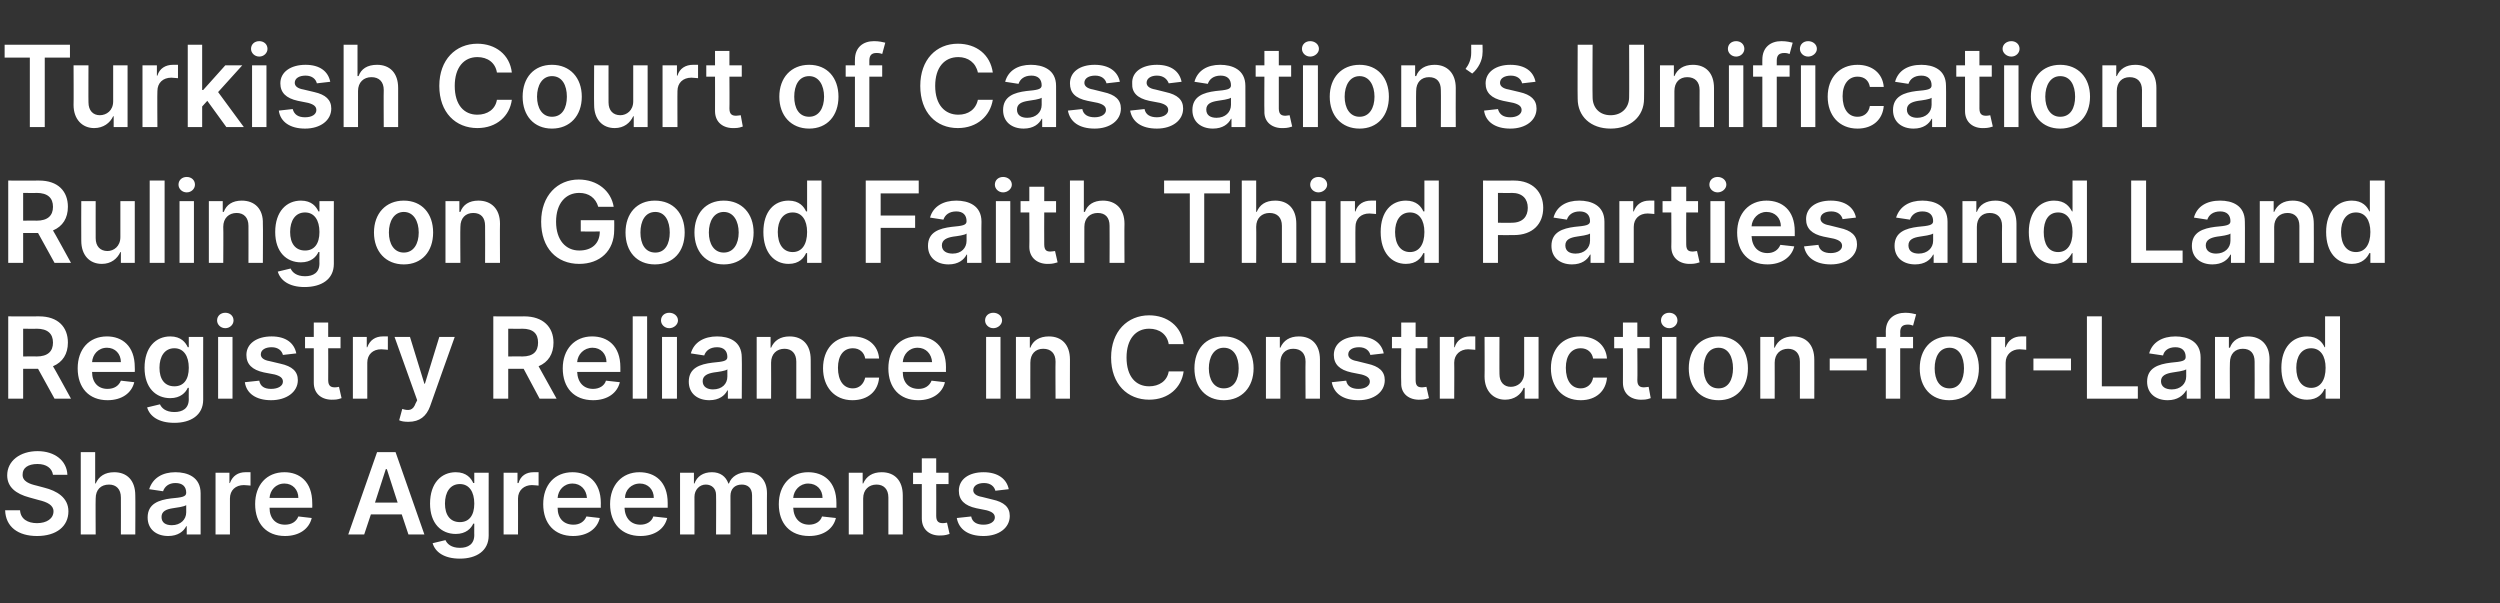
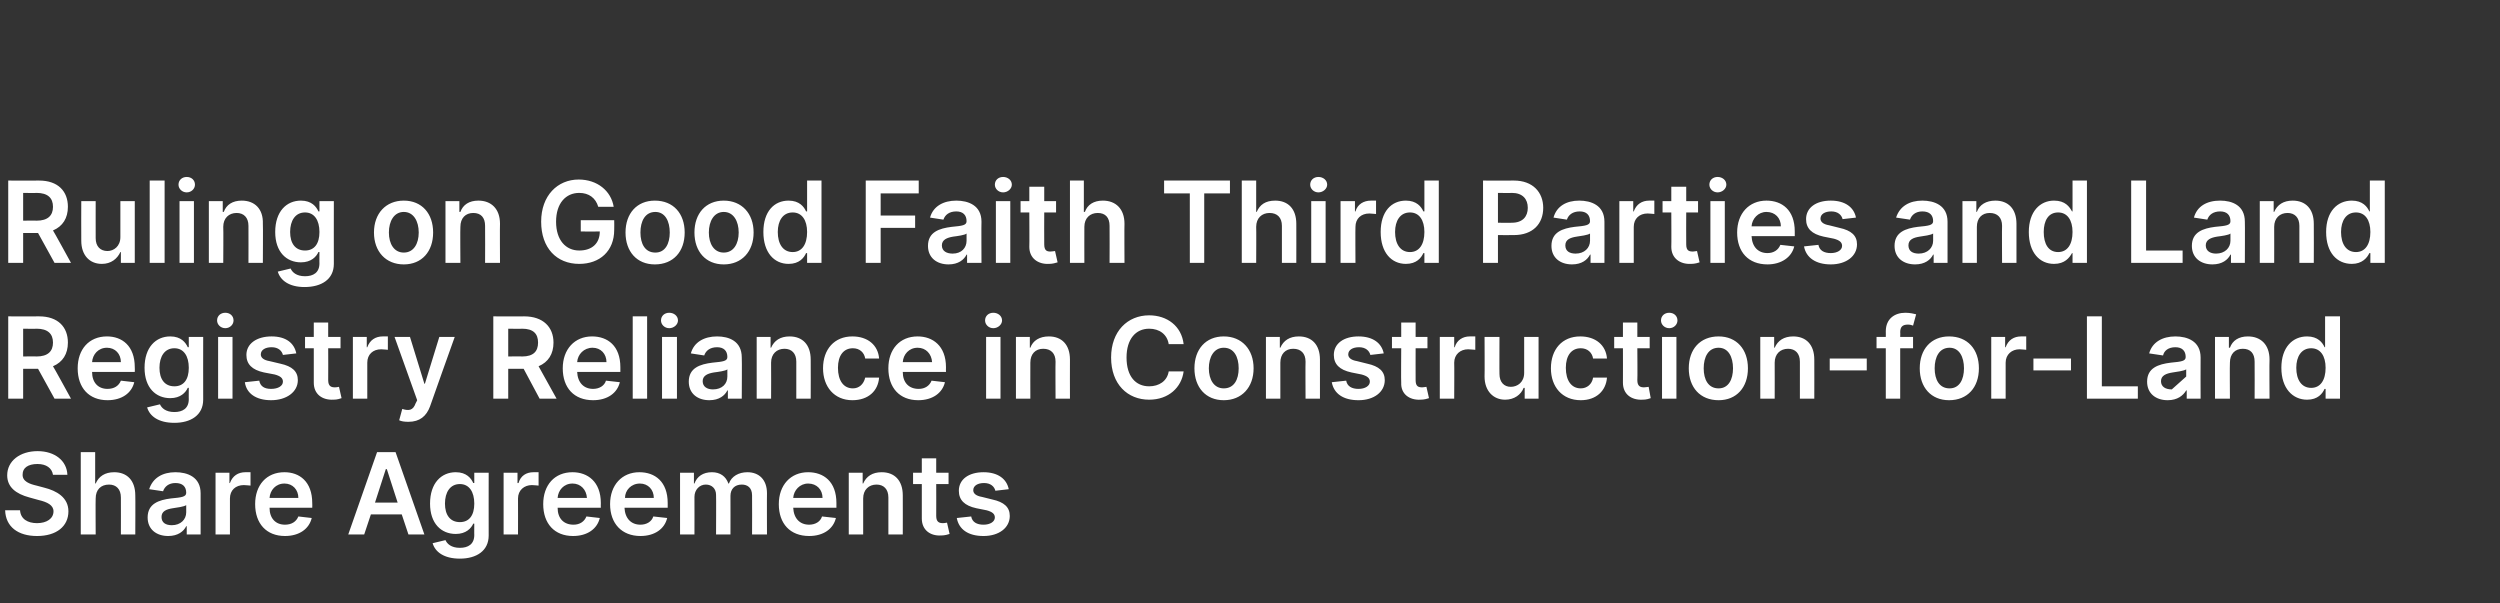
<svg xmlns="http://www.w3.org/2000/svg" version="1.1" width="486px" height="117.3px" viewBox="0 -5 486 117.3" style="top:-5px">
  <rect x="0" y="-5" width="486" height="117.3" fill="#333333" stroke="none" />
  <desc>Turkish Court of Cassation’s Unification Ruling on Good Faith Third Parties and Land Registry Reliance in Constructio...</desc>
  <defs />
  <g id="Polygon165882">
    <path d="m7.3 85.2c-1.9 0-2.9.8-2.9 2c-.1 1.4 1.4 1.9 2.7 2.2l1.5.4c2.4.6 4.7 1.9 4.7 4.6c0 2.9-2.3 4.8-6.1 4.8c-3.7 0-6.1-1.8-6.2-5h2.9c.1 1.7 1.5 2.5 3.3 2.5c1.9 0 3.2-.9 3.2-2.3c0-1.2-1.2-1.8-2.9-2.2l-1.8-.5c-2.6-.7-4.3-2-4.3-4.3c0-2.8 2.5-4.7 5.9-4.7c3.4 0 5.7 1.9 5.8 4.6h-2.8c-.2-1.3-1.3-2.1-3-2.1zm11.3 13.7h-2.9v-16h2.8v6.1s.14-.04.1 0c.6-1.4 1.8-2.2 3.6-2.2c2.5 0 4.1 1.6 4.1 4.5c.04-.02 0 7.6 0 7.6h-2.8s.02-7.18 0-7.2c0-1.6-.9-2.5-2.3-2.5c-1.6 0-2.6 1-2.6 2.7c-.04-.01 0 7 0 7zm10.1-3.3c0-2.7 2.2-3.4 4.5-3.7c2.1-.2 3-.3 3-1.1c0-1.2-.7-1.9-2.1-1.9c-1.3 0-2.1.7-2.4 1.6l-2.7-.4c.7-2.2 2.6-3.3 5.1-3.3c2.3 0 4.9.9 4.9 4.1v8h-2.7v-1.6s-.1-.02-.1 0c-.5 1-1.6 1.9-3.5 1.9c-2.3 0-4-1.3-4-3.6zm7.5-1v-1.4c-.4.3-1.9.5-2.6.6c-1.3.2-2.2.6-2.2 1.7c0 1.1.8 1.6 2 1.6c1.7 0 2.8-1.1 2.8-2.5zm5.7-7.7h2.7v2s.13.03.1 0c.5-1.4 1.6-2.1 3-2.1h1v2.6c-.2 0-.8-.1-1.3-.1c-1.6 0-2.7 1-2.7 2.6v7h-2.8v-12zm7.7 6.1c0-3.7 2.2-6.2 5.7-6.2c2.9 0 5.4 1.8 5.4 6c.03.03 0 .9 0 .9h-8.3c0 2.1 1.2 3.3 3 3.3c1.3 0 2.2-.6 2.6-1.6l2.6.3c-.5 2.1-2.4 3.5-5.2 3.5c-3.6 0-5.8-2.4-5.8-6.2zm8.4-1.2c0-1.6-1.1-2.8-2.7-2.8c-1.7 0-2.8 1.3-2.9 2.8h5.6zm9.7 7.1l5.6-16h3.6l5.6 16h-3.1L78.1 95h-6l-1.3 3.9h-3.1zm9.6-6.2l-2.1-6.5h-.2l-2.1 6.5h4.4zm6.8 7.9l2.5-.6c.3.7 1.1 1.5 2.8 1.5c1.6 0 2.8-.7 2.8-2.5c-.02.04 0-2.2 0-2.2c0 0-.16-.03-.2 0c-.4.9-1.4 2-3.4 2c-2.8 0-5-2-5-5.9c0-4 2.2-6.1 5-6.1c2.1 0 3 1.2 3.4 2.1h.2v-2h2.8s-.02 12.22 0 12.2c0 3-2.4 4.5-5.6 4.5c-3.1 0-4.8-1.3-5.3-3zm8.1-7.7c0-2.3-1-3.8-2.8-3.8c-1.9 0-2.9 1.6-2.9 3.8c0 2.2 1 3.6 2.9 3.6c1.8 0 2.8-1.3 2.8-3.6zm5.7-6h2.7v2s.16.03.2 0c.4-1.4 1.5-2.1 2.9-2.1h1v2.6c-.2 0-.8-.1-1.3-.1c-1.5 0-2.7 1-2.7 2.6c.02-.03 0 7 0 7h-2.8v-12zm7.7 6.1c0-3.7 2.2-6.2 5.7-6.2c2.9 0 5.5 1.8 5.5 6c-.03.03 0 .9 0 .9h-8.4c0 2.1 1.2 3.3 3.1 3.3c1.2 0 2.1-.6 2.5-1.6l2.6.3c-.5 2.1-2.4 3.5-5.2 3.5c-3.6 0-5.8-2.4-5.8-6.2zm8.5-1.2c-.1-1.6-1.2-2.8-2.8-2.8c-1.7 0-2.8 1.3-2.9 2.8h5.7zm4.5 1.2c0-3.7 2.3-6.2 5.7-6.2c3 0 5.5 1.8 5.5 6v.9h-8.4c.1 2.1 1.3 3.3 3.1 3.3c1.2 0 2.2-.6 2.5-1.6l2.7.3c-.5 2.1-2.4 3.5-5.2 3.5c-3.6 0-5.9-2.4-5.9-6.2zm8.5-1.2c0-1.6-1.1-2.8-2.7-2.8c-1.7 0-2.9 1.3-2.9 2.8h5.6zm5.1-4.9h2.7v2.1s.14-.04.1 0c.5-1.4 1.7-2.2 3.4-2.2c1.6 0 2.7.8 3.2 2.2h.1c.5-1.4 1.9-2.2 3.6-2.2c2.2 0 3.8 1.4 3.8 4.1c-.03-.03 0 8 0 8h-2.9s.03-7.59 0-7.6c0-1.5-.9-2.1-2-2.1c-1.4 0-2.2.9-2.2 2.2c.02.04 0 7.5 0 7.5h-2.8s.04-7.71 0-7.7c0-1.2-.8-2-2-2c-1.2 0-2.2 1-2.2 2.4c.02.03 0 7.3 0 7.3h-2.8v-12zm19.2 6.1c0-3.7 2.3-6.2 5.7-6.2c3 0 5.5 1.8 5.5 6c-.01.03 0 .9 0 .9h-8.4c.1 2.1 1.3 3.3 3.1 3.3c1.2 0 2.2-.6 2.5-1.6l2.7.3c-.5 2.1-2.4 3.5-5.2 3.5c-3.7 0-5.9-2.4-5.9-6.2zm8.5-1.2c0-1.6-1.1-2.8-2.8-2.8c-1.6 0-2.8 1.3-2.9 2.8h5.7zm7.9 7.1H165v-12h2.7v2.1s.13-.04.1 0c.6-1.4 1.8-2.2 3.6-2.2c2.5 0 4.1 1.6 4.1 4.5c.02-.02 0 7.6 0 7.6h-2.8s-.01-7.18 0-7.2c0-1.6-.9-2.5-2.3-2.5c-1.5 0-2.6 1-2.6 2.7v7zm16.6-9.8H182s.02 6.22 0 6.2c0 1.2.6 1.4 1.3 1.4c.4 0 .7-.1.8-.1l.5 2.2c-.3.1-.9.3-1.7.3c-2.1.1-3.7-1.1-3.7-3.3c-.01-.02 0-6.7 0-6.7h-1.7v-2.2h1.7v-2.8h2.8v2.8h2.4v2.2zm9.1 1.3c-.2-.8-.9-1.5-2.2-1.5c-1.2 0-2.1.5-2.1 1.4c0 .6.5 1.1 1.7 1.3l2 .5c2.3.5 3.4 1.5 3.4 3.2c0 2.3-2.1 3.9-5.1 3.9c-3 0-4.8-1.3-5.2-3.5l2.8-.3c.2 1.1 1.1 1.6 2.4 1.6c1.3 0 2.2-.6 2.2-1.4c0-.7-.5-1.1-1.6-1.4l-2-.4c-2.3-.5-3.4-1.6-3.4-3.4c0-2.2 1.9-3.6 4.8-3.6c2.8 0 4.5 1.3 4.9 3.3l-2.6.3z" stroke="none" fill="#fff" />
  </g>
  <g id="Polygon165881">
-     <path d="m1.6 56.5s5.98.03 6 0c3.7 0 5.6 2.1 5.6 5.1c0 2.2-1 3.8-2.9 4.6c.04-.02 3.5 6.3 3.5 6.3h-3.2l-3.2-5.8H4.5v5.8H1.6v-16zm5.5 7.8c2.2 0 3.2-1 3.2-2.7c0-1.7-1-2.7-3.2-2.7c.03.05-2.6 0-2.6 0v5.4s2.65-.04 2.6 0zm8 2.3c0-3.7 2.2-6.2 5.7-6.2c2.9 0 5.4 1.8 5.4 6c.04.03 0 .9 0 .9h-8.3c0 2.1 1.2 3.3 3 3.3c1.3 0 2.2-.6 2.6-1.6l2.6.3c-.5 2.1-2.4 3.5-5.2 3.5c-3.6 0-5.8-2.4-5.8-6.2zm8.4-1.2c0-1.6-1.1-2.8-2.7-2.8c-1.7 0-2.8 1.3-2.9 2.8h5.6zm5.1 8.8l2.5-.6c.3.7 1.1 1.5 2.8 1.5c1.6 0 2.8-.7 2.8-2.5c-.02.04 0-2.2 0-2.2c0 0-.16-.03-.2 0c-.4.9-1.4 2-3.4 2c-2.8 0-5-2-5-5.9c0-4 2.2-6.1 5-6.1c2.1 0 3 1.2 3.4 2.1h.2v-2h2.8s-.02 12.22 0 12.2c0 3-2.4 4.5-5.6 4.5c-3.1 0-4.8-1.3-5.3-3zm8.1-7.7c0-2.3-1-3.8-2.8-3.8c-1.9 0-2.9 1.6-2.9 3.8c0 2.2 1 3.6 2.9 3.6c1.8 0 2.8-1.3 2.8-3.6zm5.7-6h2.8v12h-2.8v-12zm-.2-3.2c0-.9.7-1.5 1.6-1.5c.9 0 1.6.6 1.6 1.5c0 .8-.7 1.5-1.6 1.5c-.9 0-1.6-.7-1.6-1.5zM55 64c-.2-.8-.9-1.5-2.2-1.5c-1.2 0-2.1.5-2.1 1.4c0 .6.5 1.1 1.7 1.3l2.1.5c2.3.5 3.4 1.5 3.4 3.2c0 2.3-2.2 3.9-5.2 3.9c-2.9 0-4.8-1.3-5.1-3.5l2.8-.3c.2 1.1 1 1.6 2.3 1.6c1.4 0 2.3-.6 2.3-1.4c0-.7-.5-1.1-1.6-1.4l-2.1-.4c-2.3-.5-3.4-1.6-3.4-3.4c0-2.2 2-3.6 4.9-3.6c2.8 0 4.4 1.3 4.8 3.3L55 64zm11.2-1.3h-2.4s.03 6.22 0 6.2c0 1.2.6 1.4 1.3 1.4c.4 0 .7-.1.8-.1l.5 2.2c-.3.1-.8.3-1.6.3c-2.2.1-3.8-1.1-3.8-3.3v-6.7h-1.7v-2.2h1.7v-2.8h2.8v2.8h2.4v2.2zm2.4-2.2h2.7v2s.13.03.1 0c.5-1.4 1.6-2.1 3-2.1h1v2.6c-.2 0-.8-.1-1.3-.1c-1.6 0-2.7 1-2.7 2.6v7h-2.8v-12zm9 16.2l.6-2.2c1.3.4 2.1.3 2.6-1.1c.02.02.3-.6.3-.6l-4.4-12.3h3l2.8 9.1h.1l2.8-9.1h3S83.58 73.98 83.6 74c-.7 1.9-2 3-4.2 3c-.8 0-1.4-.1-1.8-.3zm18.3-20.2s6.04.03 6 0c3.7 0 5.7 2.1 5.7 5.1c0 2.2-1 3.8-2.9 4.6l3.5 6.3h-3.3l-3.1-5.8h-3v5.8h-2.9v-16zm5.6 7.8c2.2 0 3.1-1 3.1-2.7c0-1.7-.9-2.7-3.1-2.7c-.01.05-2.7 0-2.7 0v5.4s2.71-.04 2.7 0zm7.9 2.3c0-3.7 2.3-6.2 5.7-6.2c3 0 5.5 1.8 5.5 6v.9h-8.4c.1 2.1 1.3 3.3 3.1 3.3c1.2 0 2.2-.6 2.5-1.6l2.7.3c-.5 2.1-2.4 3.5-5.2 3.5c-3.7 0-5.9-2.4-5.9-6.2zm8.5-1.2c0-1.6-1.1-2.8-2.7-2.8c-1.7 0-2.9 1.3-3 2.8h5.7zm7.9 7.1H123v-16h2.8v16zm2.9-12h2.9v12h-2.9v-12zm-.2-3.2c0-.9.7-1.5 1.6-1.5c.9 0 1.7.6 1.7 1.5c0 .8-.8 1.5-1.7 1.5c-.9 0-1.6-.7-1.6-1.5zm5.4 11.9c0-2.7 2.2-3.4 4.6-3.7c2.1-.2 2.9-.3 2.9-1.1c0-1.2-.7-1.9-2-1.9c-1.4 0-2.2.7-2.5 1.6l-2.6-.4c.6-2.2 2.6-3.3 5.1-3.3c2.3 0 4.8.9 4.8 4.1c.05-.01 0 8 0 8h-2.7v-1.6s-.06-.02-.1 0c-.5 1-1.6 1.9-3.5 1.9c-2.3 0-4-1.3-4-3.6zm7.5-1v-1.4c-.3.3-1.8.5-2.6.6c-1.2.2-2.2.6-2.2 1.7c0 1.1.9 1.6 2 1.6c1.8 0 2.8-1.1 2.8-2.5zm8.5 4.3h-2.8v-12h2.7v2.1s.14-.04.1 0c.6-1.4 1.8-2.2 3.6-2.2c2.5 0 4.1 1.6 4.1 4.5c.03-.02 0 7.6 0 7.6h-2.8v-7.2c0-1.6-.9-2.5-2.3-2.5c-1.5 0-2.6 1-2.6 2.7c.03-.01 0 7 0 7zm10.1-5.9c0-3.7 2.2-6.2 5.7-6.2c3 0 5 1.7 5.2 4.3h-2.7c-.2-1.2-1.1-2-2.4-2c-1.8 0-2.9 1.4-2.9 3.8c0 2.5 1.1 4 2.9 4c1.2 0 2.1-.8 2.4-2.1h2.7c-.2 2.6-2.1 4.4-5.2 4.4c-3.5 0-5.7-2.6-5.7-6.2zm12.7 0c0-3.7 2.2-6.2 5.7-6.2c2.9 0 5.5 1.8 5.5 6c-.03.03 0 .9 0 .9h-8.4c0 2.1 1.2 3.3 3.1 3.3c1.2 0 2.1-.6 2.5-1.6l2.6.3c-.5 2.1-2.4 3.5-5.2 3.5c-3.6 0-5.8-2.4-5.8-6.2zm8.5-1.2c-.1-1.6-1.2-2.8-2.8-2.8c-1.7 0-2.8 1.3-2.9 2.8h5.7zm10.5-4.9h2.8v12h-2.8v-12zm-.2-3.2c0-.9.7-1.5 1.6-1.5c.9 0 1.7.6 1.7 1.5c0 .8-.8 1.5-1.7 1.5c-.9 0-1.6-.7-1.6-1.5zm8.8 15.2h-2.8v-12h2.7v2.1s.1-.04.1 0c.5-1.4 1.8-2.2 3.6-2.2c2.5 0 4.1 1.6 4.1 4.5c-.02-.02 0 7.6 0 7.6h-2.8s-.04-7.18 0-7.2c0-1.6-.9-2.5-2.4-2.5c-1.5 0-2.5 1-2.5 2.7c-.02-.01 0 7 0 7zm26.9-10.6c-.3-1.9-1.8-3-3.8-3c-2.6 0-4.4 2-4.4 5.6c0 3.7 1.8 5.6 4.4 5.6c1.9 0 3.5-1 3.8-2.9h2.9c-.4 3.1-2.9 5.5-6.7 5.5c-4.2 0-7.4-3-7.4-8.2c0-5.1 3.2-8.2 7.4-8.2c3.5 0 6.3 2.1 6.7 5.6h-2.9zm5 4.7c0-3.7 2.2-6.2 5.7-6.2c3.5 0 5.8 2.5 5.8 6.2c0 3.7-2.3 6.2-5.8 6.2c-3.5 0-5.7-2.5-5.7-6.2zm8.6 0c0-2.2-.9-4-2.9-4c-1.9 0-2.9 1.8-2.9 4c0 2.2 1 3.9 2.9 3.9c2 0 2.9-1.7 2.9-3.9zm8.1 5.9h-2.8v-12h2.7v2.1s.1-.04.1 0c.6-1.4 1.8-2.2 3.6-2.2c2.5 0 4.1 1.6 4.1 4.5v7.6h-2.8s-.04-7.18 0-7.2c0-1.6-.9-2.5-2.4-2.5c-1.5 0-2.5 1-2.5 2.7v7zm17.5-8.5c-.2-.8-.9-1.5-2.2-1.5c-1.2 0-2.1.5-2.1 1.4c0 .6.5 1.1 1.7 1.3l2 .5c2.3.5 3.4 1.5 3.4 3.2c0 2.3-2.1 3.9-5.1 3.9c-3 0-4.8-1.3-5.2-3.5l2.8-.3c.2 1.1 1.1 1.6 2.4 1.6c1.3 0 2.2-.6 2.2-1.4c0-.7-.5-1.1-1.6-1.4l-2-.4c-2.3-.5-3.4-1.6-3.4-3.4c0-2.2 1.9-3.6 4.8-3.6c2.8 0 4.5 1.3 4.9 3.3l-2.6.3zm11.1-1.3h-2.3s-.02 6.22 0 6.2c0 1.2.5 1.4 1.3 1.4c.3 0 .6-.1.8-.1l.5 2.2c-.3.1-.9.3-1.7.3c-2.1.1-3.8-1.1-3.7-3.3c-.05-.02 0-6.7 0-6.7h-1.8v-2.2h1.8v-2.8h2.8v2.8h2.3v2.2zm2.4-2.2h2.8v2s.08.03.1 0c.4-1.4 1.6-2.1 2.9-2.1h1.1v2.6c-.3 0-.9-.1-1.4-.1c-1.5 0-2.7 1-2.7 2.6c.04-.03 0 7 0 7h-2.8v-12zm16.4 0h2.8v12h-2.7v-2.1h-.2c-.5 1.3-1.8 2.3-3.6 2.3c-2.3 0-4-1.7-4-4.5c.04-.03 0-7.7 0-7.7h2.9s-.03 7.23 0 7.2c0 1.6.9 2.5 2.2 2.5c1.3 0 2.6-.9 2.6-2.7v-7zm5.2 6.1c0-3.7 2.2-6.2 5.7-6.2c3 0 5 1.7 5.2 4.3h-2.7c-.2-1.2-1.1-2-2.4-2c-1.8 0-2.9 1.4-2.9 3.8c0 2.5 1.1 4 2.9 4c1.2 0 2.2-.8 2.4-2.1h2.7c-.2 2.6-2.1 4.4-5.1 4.4c-3.6 0-5.8-2.6-5.8-6.2zm19.2-3.9h-2.4s.05 6.22 0 6.2c0 1.2.6 1.4 1.3 1.4c.4 0 .7-.1.9-.1l.4 2.2c-.3.1-.8.3-1.6.3c-2.2.1-3.8-1.1-3.8-3.3c.02-.02 0-6.7 0-6.7h-1.7v-2.2h1.7v-2.8h2.8v2.8h2.4v2.2zm2.4-2.2h2.8v12h-2.8v-12zm-.2-3.2c0-.9.7-1.5 1.6-1.5c.9 0 1.6.6 1.6 1.5c0 .8-.7 1.5-1.6 1.5c-.9 0-1.6-.7-1.6-1.5zm5.4 9.3c0-3.7 2.2-6.2 5.8-6.2c3.5 0 5.7 2.5 5.7 6.2c0 3.7-2.2 6.2-5.7 6.2c-3.6 0-5.8-2.5-5.8-6.2zm8.6 0c0-2.2-.9-4-2.8-4c-2 0-2.9 1.8-2.9 4c0 2.2.9 3.9 2.9 3.9c1.9 0 2.8-1.7 2.8-3.9zm8.1 5.9h-2.8v-12h2.7v2.1s.14-.04.1 0c.6-1.4 1.8-2.2 3.6-2.2c2.5 0 4.1 1.6 4.1 4.5c.02-.02 0 7.6 0 7.6h-2.8v-7.2c0-1.6-.9-2.5-2.3-2.5c-1.5 0-2.6 1-2.6 2.7c.02-.01 0 7 0 7zm17.9-5.5h-7.2v-2.3h7.2v2.3zm9-4.3h-2.5v9.8h-2.8v-9.8h-1.8v-2.2h1.8s.02-1.11 0-1.1c0-2.4 1.7-3.6 3.8-3.6c.9 0 1.7.2 2.1.3l-.6 2.2c-.2-.1-.6-.2-1-.2c-1.1 0-1.5.5-1.5 1.5c.04-.02 0 .9 0 .9h2.5v2.2zm1.3 3.9c0-3.7 2.2-6.2 5.7-6.2c3.6 0 5.8 2.5 5.8 6.2c0 3.7-2.2 6.2-5.8 6.2c-3.5 0-5.7-2.5-5.7-6.2zm8.6 0c0-2.2-.9-4-2.8-4c-2 0-2.9 1.8-2.9 4c0 2.2.9 3.9 2.9 3.9c1.9 0 2.8-1.7 2.8-3.9zm5.3-6.1h2.7v2s.14.03.1 0c.5-1.4 1.6-2.1 3-2.1h1v2.6c-.2 0-.8-.1-1.3-.1c-1.5 0-2.7 1-2.7 2.6v7h-2.8v-12zm15.5 6.5h-7.3v-2.3h7.3v2.3zm3.1-10.5h2.9v13.6h7v2.4h-9.9v-16zm11.7 12.7c0-2.7 2.2-3.4 4.6-3.7c2.1-.2 2.9-.3 2.9-1.1c0-1.2-.7-1.9-2-1.9c-1.4 0-2.2.7-2.4 1.6l-2.7-.4c.6-2.2 2.6-3.3 5.1-3.3c2.3 0 4.9.9 4.9 4.1c-.03-.01 0 8 0 8h-2.7v-1.6s-.14-.02-.1 0c-.6 1-1.7 1.9-3.6 1.9c-2.3 0-4-1.3-4-3.6zm7.6-1v-1.4c-.4.3-1.9.5-2.6.6c-1.3.2-2.3.6-2.3 1.7c0 1.1.9 1.6 2.1 1.6c1.7 0 2.8-1.1 2.8-2.5zm8.5 4.3h-2.9v-12h2.7v2.1s.17-.04.2 0c.5-1.4 1.7-2.2 3.5-2.2c2.5 0 4.2 1.6 4.2 4.5c-.05-.02 0 7.6 0 7.6h-2.9s.03-7.18 0-7.2c0-1.6-.8-2.5-2.3-2.5c-1.5 0-2.5 1-2.5 2.7c-.05-.01 0 7 0 7zm10-6c0-4 2.2-6.1 5-6.1c2.1 0 3 1.2 3.4 2.1h.1v-6h2.9v16h-2.8v-1.9s-.17.03-.2 0c-.4.9-1.3 2.1-3.4 2.1c-2.8 0-5-2.2-5-6.2zm8.6 0c0-2.3-1-3.8-2.8-3.8c-1.9 0-2.9 1.6-2.9 3.8c0 2.3 1 3.9 2.9 3.9c1.8 0 2.8-1.5 2.8-3.9z" stroke="none" fill="#fff" />
+     <path d="m1.6 56.5s5.98.03 6 0c3.7 0 5.6 2.1 5.6 5.1c0 2.2-1 3.8-2.9 4.6c.04-.02 3.5 6.3 3.5 6.3h-3.2l-3.2-5.8H4.5v5.8H1.6v-16zm5.5 7.8c2.2 0 3.2-1 3.2-2.7c0-1.7-1-2.7-3.2-2.7c.03.05-2.6 0-2.6 0v5.4s2.65-.04 2.6 0zm8 2.3c0-3.7 2.2-6.2 5.7-6.2c2.9 0 5.4 1.8 5.4 6c.04.03 0 .9 0 .9h-8.3c0 2.1 1.2 3.3 3 3.3c1.3 0 2.2-.6 2.6-1.6l2.6.3c-.5 2.1-2.4 3.5-5.2 3.5c-3.6 0-5.8-2.4-5.8-6.2zm8.4-1.2c0-1.6-1.1-2.8-2.7-2.8c-1.7 0-2.8 1.3-2.9 2.8h5.6zm5.1 8.8l2.5-.6c.3.7 1.1 1.5 2.8 1.5c1.6 0 2.8-.7 2.8-2.5c-.02.04 0-2.2 0-2.2c0 0-.16-.03-.2 0c-.4.9-1.4 2-3.4 2c-2.8 0-5-2-5-5.9c0-4 2.2-6.1 5-6.1c2.1 0 3 1.2 3.4 2.1h.2v-2h2.8s-.02 12.22 0 12.2c0 3-2.4 4.5-5.6 4.5c-3.1 0-4.8-1.3-5.3-3zm8.1-7.7c0-2.3-1-3.8-2.8-3.8c-1.9 0-2.9 1.6-2.9 3.8c0 2.2 1 3.6 2.9 3.6c1.8 0 2.8-1.3 2.8-3.6zm5.7-6h2.8v12h-2.8v-12zm-.2-3.2c0-.9.7-1.5 1.6-1.5c.9 0 1.6.6 1.6 1.5c0 .8-.7 1.5-1.6 1.5c-.9 0-1.6-.7-1.6-1.5zM55 64c-.2-.8-.9-1.5-2.2-1.5c-1.2 0-2.1.5-2.1 1.4c0 .6.5 1.1 1.7 1.3l2.1.5c2.3.5 3.4 1.5 3.4 3.2c0 2.3-2.2 3.9-5.2 3.9c-2.9 0-4.8-1.3-5.1-3.5l2.8-.3c.2 1.1 1 1.6 2.3 1.6c1.4 0 2.3-.6 2.3-1.4c0-.7-.5-1.1-1.6-1.4l-2.1-.4c-2.3-.5-3.4-1.6-3.4-3.4c0-2.2 2-3.6 4.9-3.6c2.8 0 4.4 1.3 4.8 3.3L55 64zm11.2-1.3h-2.4s.03 6.22 0 6.2c0 1.2.6 1.4 1.3 1.4c.4 0 .7-.1.8-.1l.5 2.2c-.3.1-.8.3-1.6.3c-2.2.1-3.8-1.1-3.8-3.3v-6.7h-1.7v-2.2h1.7v-2.8h2.8v2.8h2.4v2.2zm2.4-2.2h2.7v2s.13.03.1 0c.5-1.4 1.6-2.1 3-2.1h1v2.6c-.2 0-.8-.1-1.3-.1c-1.6 0-2.7 1-2.7 2.6v7h-2.8v-12zm9 16.2l.6-2.2c1.3.4 2.1.3 2.6-1.1c.02.02.3-.6.3-.6l-4.4-12.3h3l2.8 9.1h.1l2.8-9.1h3S83.58 73.98 83.6 74c-.7 1.9-2 3-4.2 3c-.8 0-1.4-.1-1.8-.3zm18.3-20.2s6.04.03 6 0c3.7 0 5.7 2.1 5.7 5.1c0 2.2-1 3.8-2.9 4.6l3.5 6.3h-3.3l-3.1-5.8h-3v5.8h-2.9v-16zm5.6 7.8c2.2 0 3.1-1 3.1-2.7c0-1.7-.9-2.7-3.1-2.7c-.01.05-2.7 0-2.7 0v5.4s2.71-.04 2.7 0zm7.9 2.3c0-3.7 2.3-6.2 5.7-6.2c3 0 5.5 1.8 5.5 6v.9h-8.4c.1 2.1 1.3 3.3 3.1 3.3c1.2 0 2.2-.6 2.5-1.6l2.7.3c-.5 2.1-2.4 3.5-5.2 3.5c-3.7 0-5.9-2.4-5.9-6.2zm8.5-1.2c0-1.6-1.1-2.8-2.7-2.8c-1.7 0-2.9 1.3-3 2.8h5.7zm7.9 7.1H123v-16h2.8v16zm2.9-12h2.9v12h-2.9v-12zm-.2-3.2c0-.9.7-1.5 1.6-1.5c.9 0 1.7.6 1.7 1.5c0 .8-.8 1.5-1.7 1.5c-.9 0-1.6-.7-1.6-1.5zm5.4 11.9c0-2.7 2.2-3.4 4.6-3.7c2.1-.2 2.9-.3 2.9-1.1c0-1.2-.7-1.9-2-1.9c-1.4 0-2.2.7-2.5 1.6l-2.6-.4c.6-2.2 2.6-3.3 5.1-3.3c2.3 0 4.8.9 4.8 4.1c.05-.01 0 8 0 8h-2.7v-1.6s-.06-.02-.1 0c-.5 1-1.6 1.9-3.5 1.9c-2.3 0-4-1.3-4-3.6zm7.5-1v-1.4c-.3.3-1.8.5-2.6.6c-1.2.2-2.2.6-2.2 1.7c0 1.1.9 1.6 2 1.6c1.8 0 2.8-1.1 2.8-2.5zm8.5 4.3h-2.8v-12h2.7v2.1s.14-.04.1 0c.6-1.4 1.8-2.2 3.6-2.2c2.5 0 4.1 1.6 4.1 4.5c.03-.02 0 7.6 0 7.6h-2.8v-7.2c0-1.6-.9-2.5-2.3-2.5c-1.5 0-2.6 1-2.6 2.7c.03-.01 0 7 0 7zm10.1-5.9c0-3.7 2.2-6.2 5.7-6.2c3 0 5 1.7 5.2 4.3h-2.7c-.2-1.2-1.1-2-2.4-2c-1.8 0-2.9 1.4-2.9 3.8c0 2.5 1.1 4 2.9 4c1.2 0 2.1-.8 2.4-2.1h2.7c-.2 2.6-2.1 4.4-5.2 4.4c-3.5 0-5.7-2.6-5.7-6.2zm12.7 0c0-3.7 2.2-6.2 5.7-6.2c2.9 0 5.5 1.8 5.5 6c-.03.03 0 .9 0 .9h-8.4c0 2.1 1.2 3.3 3.1 3.3c1.2 0 2.1-.6 2.5-1.6l2.6.3c-.5 2.1-2.4 3.5-5.2 3.5c-3.6 0-5.8-2.4-5.8-6.2zm8.5-1.2c-.1-1.6-1.2-2.8-2.8-2.8c-1.7 0-2.8 1.3-2.9 2.8h5.7zm10.5-4.9h2.8v12h-2.8v-12zm-.2-3.2c0-.9.7-1.5 1.6-1.5c.9 0 1.7.6 1.7 1.5c0 .8-.8 1.5-1.7 1.5c-.9 0-1.6-.7-1.6-1.5zm8.8 15.2h-2.8v-12h2.7v2.1s.1-.04.1 0c.5-1.4 1.8-2.2 3.6-2.2c2.5 0 4.1 1.6 4.1 4.5c-.02-.02 0 7.6 0 7.6h-2.8s-.04-7.18 0-7.2c0-1.6-.9-2.5-2.4-2.5c-1.5 0-2.5 1-2.5 2.7c-.02-.01 0 7 0 7zm26.9-10.6c-.3-1.9-1.8-3-3.8-3c-2.6 0-4.4 2-4.4 5.6c0 3.7 1.8 5.6 4.4 5.6c1.9 0 3.5-1 3.8-2.9h2.9c-.4 3.1-2.9 5.5-6.7 5.5c-4.2 0-7.4-3-7.4-8.2c0-5.1 3.2-8.2 7.4-8.2c3.5 0 6.3 2.1 6.7 5.6h-2.9zm5 4.7c0-3.7 2.2-6.2 5.7-6.2c3.5 0 5.8 2.5 5.8 6.2c0 3.7-2.3 6.2-5.8 6.2c-3.5 0-5.7-2.5-5.7-6.2zm8.6 0c0-2.2-.9-4-2.9-4c-1.9 0-2.9 1.8-2.9 4c0 2.2 1 3.9 2.9 3.9c2 0 2.9-1.7 2.9-3.9zm8.1 5.9h-2.8v-12h2.7v2.1s.1-.04.1 0c.6-1.4 1.8-2.2 3.6-2.2c2.5 0 4.1 1.6 4.1 4.5v7.6h-2.8s-.04-7.18 0-7.2c0-1.6-.9-2.5-2.4-2.5c-1.5 0-2.5 1-2.5 2.7v7zm17.5-8.5c-.2-.8-.9-1.5-2.2-1.5c-1.2 0-2.1.5-2.1 1.4c0 .6.5 1.1 1.7 1.3l2 .5c2.3.5 3.4 1.5 3.4 3.2c0 2.3-2.1 3.9-5.1 3.9c-3 0-4.8-1.3-5.2-3.5l2.8-.3c.2 1.1 1.1 1.6 2.4 1.6c1.3 0 2.2-.6 2.2-1.4c0-.7-.5-1.1-1.6-1.4l-2-.4c-2.3-.5-3.4-1.6-3.4-3.4c0-2.2 1.9-3.6 4.8-3.6c2.8 0 4.5 1.3 4.9 3.3l-2.6.3zm11.1-1.3h-2.3s-.02 6.22 0 6.2c0 1.2.5 1.4 1.3 1.4c.3 0 .6-.1.8-.1l.5 2.2c-.3.1-.9.3-1.7.3c-2.1.1-3.8-1.1-3.7-3.3c-.05-.02 0-6.7 0-6.7h-1.8v-2.2h1.8v-2.8h2.8v2.8h2.3v2.2zm2.4-2.2h2.8v2s.08.03.1 0c.4-1.4 1.6-2.1 2.9-2.1h1.1v2.6c-.3 0-.9-.1-1.4-.1c-1.5 0-2.7 1-2.7 2.6c.04-.03 0 7 0 7h-2.8v-12zm16.4 0h2.8v12h-2.7v-2.1h-.2c-.5 1.3-1.8 2.3-3.6 2.3c-2.3 0-4-1.7-4-4.5c.04-.03 0-7.7 0-7.7h2.9s-.03 7.23 0 7.2c0 1.6.9 2.5 2.2 2.5c1.3 0 2.6-.9 2.6-2.7v-7zm5.2 6.1c0-3.7 2.2-6.2 5.7-6.2c3 0 5 1.7 5.2 4.3h-2.7c-.2-1.2-1.1-2-2.4-2c-1.8 0-2.9 1.4-2.9 3.8c0 2.5 1.1 4 2.9 4c1.2 0 2.2-.8 2.4-2.1h2.7c-.2 2.6-2.1 4.4-5.1 4.4c-3.6 0-5.8-2.6-5.8-6.2zm19.2-3.9h-2.4s.05 6.22 0 6.2c0 1.2.6 1.4 1.3 1.4c.4 0 .7-.1.9-.1l.4 2.2c-.3.1-.8.3-1.6.3c-2.2.1-3.8-1.1-3.8-3.3c.02-.02 0-6.7 0-6.7h-1.7v-2.2h1.7v-2.8h2.8v2.8h2.4v2.2zm2.4-2.2h2.8v12h-2.8v-12zm-.2-3.2c0-.9.7-1.5 1.6-1.5c.9 0 1.6.6 1.6 1.5c0 .8-.7 1.5-1.6 1.5c-.9 0-1.6-.7-1.6-1.5zm5.4 9.3c0-3.7 2.2-6.2 5.8-6.2c3.5 0 5.7 2.5 5.7 6.2c0 3.7-2.2 6.2-5.7 6.2c-3.6 0-5.8-2.5-5.8-6.2zm8.6 0c0-2.2-.9-4-2.8-4c-2 0-2.9 1.8-2.9 4c0 2.2.9 3.9 2.9 3.9c1.9 0 2.8-1.7 2.8-3.9zm8.1 5.9h-2.8v-12h2.7v2.1s.14-.04.1 0c.6-1.4 1.8-2.2 3.6-2.2c2.5 0 4.1 1.6 4.1 4.5c.02-.02 0 7.6 0 7.6h-2.8v-7.2c0-1.6-.9-2.5-2.3-2.5c-1.5 0-2.6 1-2.6 2.7c.02-.01 0 7 0 7zm17.9-5.5h-7.2v-2.3h7.2v2.3zm9-4.3h-2.5v9.8h-2.8v-9.8h-1.8v-2.2h1.8s.02-1.11 0-1.1c0-2.4 1.7-3.6 3.8-3.6c.9 0 1.7.2 2.1.3l-.6 2.2c-.2-.1-.6-.2-1-.2c-1.1 0-1.5.5-1.5 1.5c.04-.02 0 .9 0 .9h2.5v2.2zm1.3 3.9c0-3.7 2.2-6.2 5.7-6.2c3.6 0 5.8 2.5 5.8 6.2c0 3.7-2.2 6.2-5.8 6.2c-3.5 0-5.7-2.5-5.7-6.2zm8.6 0c0-2.2-.9-4-2.8-4c-2 0-2.9 1.8-2.9 4c0 2.2.9 3.9 2.9 3.9c1.9 0 2.8-1.7 2.8-3.9zm5.3-6.1h2.7v2s.14.03.1 0c.5-1.4 1.6-2.1 3-2.1h1v2.6c-.2 0-.8-.1-1.3-.1c-1.5 0-2.7 1-2.7 2.6v7h-2.8v-12zm15.5 6.5h-7.3v-2.3h7.3v2.3zm3.1-10.5h2.9v13.6h7v2.4h-9.9v-16zm11.7 12.7c0-2.7 2.2-3.4 4.6-3.7c2.1-.2 2.9-.3 2.9-1.1c0-1.2-.7-1.9-2-1.9c-1.4 0-2.2.7-2.4 1.6l-2.7-.4c.6-2.2 2.6-3.3 5.1-3.3c2.3 0 4.9.9 4.9 4.1c-.03-.01 0 8 0 8h-2.7v-1.6s-.14-.02-.1 0c-.6 1-1.7 1.9-3.6 1.9c-2.3 0-4-1.3-4-3.6zm7.6-1v-1.4c-.4.3-1.9.5-2.6.6c-1.3.2-2.3.6-2.3 1.7c0 1.1.9 1.6 2.1 1.6zm8.5 4.3h-2.9v-12h2.7v2.1s.17-.04.2 0c.5-1.4 1.7-2.2 3.5-2.2c2.5 0 4.2 1.6 4.2 4.5c-.05-.02 0 7.6 0 7.6h-2.9s.03-7.18 0-7.2c0-1.6-.8-2.5-2.3-2.5c-1.5 0-2.5 1-2.5 2.7c-.05-.01 0 7 0 7zm10-6c0-4 2.2-6.1 5-6.1c2.1 0 3 1.2 3.4 2.1h.1v-6h2.9v16h-2.8v-1.9s-.17.03-.2 0c-.4.9-1.3 2.1-3.4 2.1c-2.8 0-5-2.2-5-6.2zm8.6 0c0-2.3-1-3.8-2.8-3.8c-1.9 0-2.9 1.6-2.9 3.8c0 2.3 1 3.9 2.9 3.9c1.8 0 2.8-1.5 2.8-3.9z" stroke="none" fill="#fff" />
  </g>
  <g id="Polygon165880">
    <path d="m1.6 30.1s5.98.03 6 0c3.7 0 5.6 2.1 5.6 5.1c0 2.2-1 3.8-2.9 4.6c.04-.02 3.5 6.3 3.5 6.3h-3.2l-3.2-5.8H4.5v5.8H1.6v-16zm5.5 7.8c2.2 0 3.2-1 3.2-2.7c0-1.7-1-2.7-3.2-2.7c.03.05-2.6 0-2.6 0v5.4s2.65-.04 2.6 0zm16.3-3.8h2.8v12h-2.7V44h-.1c-.6 1.3-1.8 2.3-3.6 2.3c-2.4 0-4-1.7-4-4.5c-.03-.03 0-7.7 0-7.7h2.8s-.01 7.23 0 7.2c0 1.6.9 2.5 2.3 2.5c1.2 0 2.5-.9 2.5-2.7v-7zm8.6 12h-2.9v-16h2.9v16zm2.9-12h2.8v12h-2.8v-12zm-.2-3.2c0-.9.7-1.5 1.6-1.5c.9 0 1.6.6 1.6 1.5c0 .8-.7 1.5-1.6 1.5c-.9 0-1.6-.7-1.6-1.5zm8.7 15.2h-2.8v-12h2.7v2.1s.16-.04.2 0C44 34.8 45.2 34 47 34c2.5 0 4.2 1.6 4.1 4.5c.05-.02 0 7.6 0 7.6h-2.8s.02-7.18 0-7.2c0-1.6-.9-2.5-2.3-2.5c-1.5 0-2.6 1-2.6 2.7c.05-.01 0 7 0 7zM54 47.8l2.5-.6c.3.7 1.1 1.5 2.8 1.5c1.6 0 2.8-.7 2.8-2.5c-.02.04 0-2.2 0-2.2c0 0-.16-.03-.2 0c-.4.9-1.4 2-3.4 2c-2.8 0-5-2-5-5.9c0-4 2.2-6.1 5-6.1c2.1 0 3 1.2 3.4 2.1h.2v-2h2.8s-.02 12.22 0 12.2c0 3-2.4 4.5-5.7 4.5c-3 0-4.7-1.3-5.2-3zm8.1-7.7c0-2.3-1-3.8-2.8-3.8c-1.9 0-2.9 1.6-2.9 3.8c0 2.2 1 3.6 2.9 3.6c1.8 0 2.8-1.3 2.8-3.6zm10.6.1c0-3.7 2.3-6.2 5.8-6.2c3.5 0 5.7 2.5 5.7 6.2c0 3.7-2.2 6.2-5.7 6.2c-3.5 0-5.8-2.5-5.8-6.2zm8.7 0c0-2.2-1-4-2.9-4c-1.9 0-2.9 1.8-2.9 4c0 2.2 1 3.9 2.9 3.9c1.9 0 2.9-1.7 2.9-3.9zm8.1 5.9h-2.9v-12h2.7v2.1s.17-.04.2 0C90 34.8 91.2 34 93 34c2.5 0 4.2 1.6 4.2 4.5c-.04-.02 0 7.6 0 7.6h-2.9s.03-7.18 0-7.2c0-1.6-.8-2.5-2.3-2.5c-1.5 0-2.5 1-2.5 2.7c-.05-.01 0 7 0 7zm23.1-13.6c-2.6 0-4.5 2-4.5 5.6c0 3.6 1.9 5.6 4.5 5.6c2.5 0 4-1.4 4-3.7c.02.02-3.7 0-3.7 0v-2.2h6.5s.03 1.87 0 1.9c0 4.1-2.8 6.6-6.8 6.6c-4.4 0-7.4-3.1-7.4-8.2c0-5.1 3.2-8.2 7.3-8.2c3.6 0 6.3 2.2 6.8 5.3h-3c-.5-1.7-1.8-2.7-3.7-2.7zm9 7.7c0-3.7 2.2-6.2 5.7-6.2c3.6 0 5.8 2.5 5.8 6.2c0 3.7-2.2 6.2-5.8 6.2c-3.5 0-5.7-2.5-5.7-6.2zm8.6 0c0-2.2-.9-4-2.8-4c-2 0-2.9 1.8-2.9 4c0 2.2.9 3.9 2.9 3.9c1.9 0 2.8-1.7 2.8-3.9zm4.8 0c0-3.7 2.2-6.2 5.7-6.2c3.5 0 5.8 2.5 5.8 6.2c0 3.7-2.3 6.2-5.8 6.2c-3.5 0-5.7-2.5-5.7-6.2zm8.6 0c0-2.2-1-4-2.9-4c-1.9 0-2.9 1.8-2.9 4c0 2.2 1 3.9 2.9 3.9c1.9 0 2.9-1.7 2.9-3.9zm4.8-.1c0-4 2.1-6.1 4.9-6.1c2.1 0 3 1.2 3.4 2.1h.2v-6h2.8v16h-2.8v-1.9s-.15.03-.2 0c-.4.9-1.3 2.1-3.4 2.1c-2.8 0-4.9-2.2-4.9-6.2zm8.5 0c0-2.3-1-3.8-2.8-3.8c-1.9 0-2.9 1.6-2.9 3.8c0 2.3 1 3.9 2.9 3.9c1.8 0 2.8-1.5 2.8-3.9zm11.4-10h10.3v2.5h-7.4v4.3h6.7v2.4h-6.7v6.8h-2.9v-16zm12.1 12.7c0-2.7 2.2-3.4 4.6-3.7c2.1-.2 2.9-.3 2.9-1.1c0-1.2-.7-1.9-2-1.9c-1.4 0-2.2.7-2.5 1.6l-2.6-.4c.6-2.2 2.6-3.3 5.1-3.3c2.3 0 4.9.9 4.9 4.1c-.04-.01 0 8 0 8H188v-1.6s-.06-.02-.1 0c-.5 1-1.6 1.9-3.5 1.9c-2.3 0-4-1.3-4-3.6zm7.5-1v-1.4c-.3.3-1.8.5-2.6.6c-1.2.2-2.2.6-2.2 1.7c0 1.1.9 1.6 2.1 1.6c1.7 0 2.7-1.1 2.7-2.5zm5.7-7.7h2.8v12h-2.8v-12zm-.2-3.2c0-.9.7-1.5 1.6-1.5c.9 0 1.7.6 1.7 1.5c0 .8-.8 1.5-1.7 1.5c-.9 0-1.6-.7-1.6-1.5zm11.9 5.4H203s-.03 6.22 0 6.2c0 1.2.5 1.4 1.2 1.4c.4 0 .7-.1.9-.1l.5 2.2c-.4.1-.9.3-1.7.3c-2.1.1-3.8-1.1-3.8-3.3c.04-.02 0-6.7 0-6.7h-1.7v-2.2h1.7v-2.8h2.9v2.8h2.3v2.2zm5.5 9.8H208v-16h2.7v6.1s.16-.04.2 0c.5-1.4 1.7-2.2 3.5-2.2c2.5 0 4.2 1.6 4.2 4.5c-.04-.02 0 7.6 0 7.6h-2.9s.03-7.18 0-7.2c0-1.6-.8-2.5-2.3-2.5c-1.5 0-2.6 1-2.6 2.7c-.02-.01 0 7 0 7zm15.5-16h12.8v2.5h-5v13.5h-2.8V32.6h-5v-2.5zm17.9 16h-2.8v-16h2.8v6.1s.12-.04.1 0c.6-1.4 1.7-2.2 3.6-2.2c2.5 0 4.1 1.6 4.1 4.5c.02-.02 0 7.6 0 7.6h-2.8s-.01-7.18 0-7.2c0-1.6-.9-2.5-2.4-2.5c-1.5 0-2.6 1-2.6 2.7c.04-.01 0 7 0 7zm10.7-12h2.8v12h-2.8v-12zm-.2-3.2c0-.9.7-1.5 1.6-1.5c.9 0 1.7.6 1.7 1.5c0 .8-.8 1.5-1.7 1.5c-.9 0-1.6-.7-1.6-1.5zm5.9 3.2h2.8v2s.1.03.1 0c.4-1.4 1.6-2.1 3-2.1h1v2.6c-.3 0-.9-.1-1.3-.1c-1.6 0-2.7 1-2.7 2.6c-.04-.03 0 7 0 7h-2.9v-12zm7.8 6c0-4 2.1-6.1 4.9-6.1c2.1 0 3 1.2 3.4 2.1h.2v-6h2.8v16h-2.8v-1.9s-.15.03-.2 0c-.4.9-1.3 2.1-3.4 2.1c-2.8 0-4.9-2.2-4.9-6.2zm8.5 0c0-2.3-1-3.8-2.8-3.8c-1.9 0-2.9 1.6-2.9 3.8c0 2.3 1 3.9 2.9 3.9c1.8 0 2.8-1.5 2.8-3.9zm11.4-10s6.01.03 6 0c3.7 0 5.7 2.3 5.7 5.3c0 3.1-2 5.3-5.7 5.3c-.03.02-3.1 0-3.1 0v5.4h-2.9v-16zm5.6 8.2c2.1 0 3.1-1.2 3.1-2.9c0-1.7-1-2.9-3.1-2.9c-.03.05-2.7 0-2.7 0v5.8s2.68.04 2.7 0zm7.7 4.5c0-2.7 2.2-3.4 4.5-3.7c2.1-.2 3-.3 3-1.1c0-1.2-.7-1.9-2-1.9c-1.4 0-2.2.7-2.5 1.6l-2.6-.4c.6-2.2 2.5-3.3 5-3.3c2.3 0 4.9.9 4.9 4.1c.02-.01 0 8 0 8h-2.7v-1.6s-.09-.02-.1 0c-.5 1-1.6 1.9-3.5 1.9c-2.3 0-4-1.3-4-3.6zm7.5-1v-1.4c-.4.3-1.9.5-2.6.6c-1.3.2-2.2.6-2.2 1.7c0 1.1.8 1.6 2 1.6c1.7 0 2.8-1.1 2.8-2.5zm5.7-7.7h2.7v2s.14.03.1 0c.5-1.4 1.6-2.1 3-2.1h1v2.6c-.2 0-.8-.1-1.3-.1c-1.6 0-2.7 1-2.7 2.6v7h-2.8v-12zm15.3 2.2h-2.3s-.03 6.22 0 6.2c0 1.2.5 1.4 1.3 1.4c.3 0 .6-.1.8-.1l.5 2.2c-.3.1-.9.3-1.7.3c-2.1.1-3.8-1.1-3.8-3.3c.04-.02 0-6.7 0-6.7h-1.7v-2.2h1.7v-2.8h2.9v2.8h2.3v2.2zm2.4-2.2h2.8v12h-2.8v-12zm-.2-3.2c0-.9.7-1.5 1.6-1.5c.9 0 1.7.6 1.7 1.5c0 .8-.8 1.5-1.7 1.5c-.9 0-1.6-.7-1.6-1.5zm5.4 9.3c0-3.7 2.3-6.2 5.7-6.2c3 0 5.5 1.8 5.5 6c-.01.03 0 .9 0 .9h-8.4c.1 2.1 1.3 3.3 3.1 3.3c1.2 0 2.1-.6 2.5-1.6l2.7.3c-.5 2.1-2.5 3.5-5.2 3.5c-3.7 0-5.9-2.4-5.9-6.2zm8.5-1.2c0-1.6-1.1-2.8-2.8-2.8c-1.6 0-2.8 1.3-2.9 2.8h5.7zm12-1.4c-.2-.8-.9-1.5-2.2-1.5c-1.2 0-2.1.5-2.1 1.4c0 .6.5 1.1 1.7 1.3l2 .5c2.3.5 3.4 1.5 3.4 3.2c0 2.3-2.1 3.9-5.1 3.9c-2.9 0-4.8-1.3-5.2-3.5l2.8-.3c.2 1.1 1.1 1.6 2.4 1.6c1.3 0 2.2-.6 2.2-1.4c0-.7-.5-1.1-1.6-1.4l-2-.4c-2.3-.5-3.4-1.6-3.4-3.4c0-2.2 1.9-3.6 4.8-3.6c2.8 0 4.5 1.3 4.9 3.3l-2.6.3zm10.1 5.2c0-2.7 2.2-3.4 4.5-3.7c2.1-.2 3-.3 3-1.1c0-1.2-.7-1.9-2.1-1.9c-1.3 0-2.1.7-2.4 1.6l-2.7-.4c.7-2.2 2.6-3.3 5.1-3.3c2.3 0 4.9.9 4.9 4.1v8h-2.7v-1.6s-.1-.02-.1 0c-.5 1-1.6 1.9-3.5 1.9c-2.3 0-4-1.3-4-3.6zm7.5-1v-1.4c-.4.3-1.9.5-2.6.6c-1.3.2-2.2.6-2.2 1.7c0 1.1.8 1.6 2 1.6c1.7 0 2.8-1.1 2.8-2.5zm8.5 4.3h-2.8v-12h2.7v2.1s.1-.04.1 0c.5-1.4 1.8-2.2 3.6-2.2c2.5 0 4.1 1.6 4.1 4.5v7.6h-2.8s-.04-7.18 0-7.2c0-1.6-.9-2.5-2.4-2.5c-1.5 0-2.5 1-2.5 2.7v7zm10.1-6c0-4 2.2-6.1 4.9-6.1c2.2 0 3 1.2 3.5 2.1h.1v-6h2.8v16h-2.8v-1.9s-.14.03-.1 0c-.5.9-1.4 2.1-3.5 2.1c-2.8 0-4.9-2.2-4.9-6.2zm8.5 0c0-2.3-1-3.8-2.8-3.8c-1.9 0-2.8 1.6-2.8 3.8c0 2.3.9 3.9 2.8 3.9c1.8 0 2.8-1.5 2.8-3.9zm11.4-10h2.9v13.6h7.1v2.4h-10v-16zm11.8 12.7c0-2.7 2.2-3.4 4.5-3.7c2.2-.2 3-.3 3-1.1c0-1.2-.7-1.9-2-1.9c-1.4 0-2.2.7-2.5 1.6l-2.6-.4c.6-2.2 2.5-3.3 5.1-3.3c2.3 0 4.8.9 4.8 4.1c.04-.01 0 8 0 8h-2.7v-1.6s-.07-.02-.1 0c-.5 1-1.6 1.9-3.5 1.9c-2.3 0-4-1.3-4-3.6zm7.5-1v-1.4c-.3.3-1.8.5-2.6.6c-1.2.2-2.2.6-2.2 1.7c0 1.1.9 1.6 2 1.6c1.7 0 2.8-1.1 2.8-2.5zm8.5 4.3h-2.8v-12h2.7v2.1s.14-.04.1 0c.6-1.4 1.8-2.2 3.6-2.2c2.5 0 4.1 1.6 4.1 4.5c.03-.02 0 7.6 0 7.6H447v-7.2c0-1.6-.9-2.5-2.3-2.5c-1.5 0-2.6 1-2.6 2.7c.02-.01 0 7 0 7zm10.1-6c0-4 2.2-6.1 5-6.1c2.1 0 3 1.2 3.4 2.1h.1v-6h2.9v16h-2.8v-1.9s-.2.03-.2 0c-.4.9-1.4 2.1-3.4 2.1c-2.9 0-5-2.2-5-6.2zm8.6 0c0-2.3-1-3.8-2.8-3.8c-1.9 0-2.9 1.6-2.9 3.8c0 2.3 1 3.9 2.9 3.9c1.8 0 2.8-1.5 2.8-3.9z" stroke="none" fill="#fff" />
  </g>
  <g id="Polygon165879">
-     <path d="m.9 3.7h12.7v2.5H8.7v13.5H5.8V6.2H.9V3.7zm21.1 4h2.8v12h-2.7v-2.1h-.1c-.6 1.3-1.9 2.3-3.7 2.3c-2.3 0-4-1.7-4-4.5c.04-.03 0-7.7 0-7.7h2.9s-.03 7.23 0 7.2c0 1.6.9 2.5 2.2 2.5c1.3 0 2.6-.9 2.6-2.7v-7zm5.7 0h2.8v2s.09.03.1 0c.4-1.4 1.6-2.1 3-2.1h1v2.6c-.3 0-.9-.1-1.3-.1c-1.6 0-2.7 1-2.7 2.6c-.05-.03 0 7 0 7h-2.9v-12zm8.8-4h2.8v8.8h.2l4.3-4.8h3.3l-4.7 5.2l5 6.8H44l-3.7-5.1l-1 1.1v4h-2.8v-16zm12.5 4h2.8v12H49v-12zm-.2-3.2c0-.9.7-1.5 1.6-1.5c.9 0 1.6.6 1.6 1.5c0 .8-.7 1.5-1.6 1.5c-.9 0-1.6-.7-1.6-1.5zm12.8 6.7c-.2-.8-.9-1.5-2.2-1.5c-1.2 0-2.1.5-2.1 1.4c0 .6.5 1.1 1.7 1.3l2.1.5c2.2.5 3.3 1.5 3.3 3.2c0 2.3-2.1 3.9-5.1 3.9c-2.9 0-4.8-1.3-5.1-3.5l2.7-.3c.3 1.1 1.1 1.6 2.4 1.6c1.4 0 2.2-.6 2.2-1.4c0-.7-.5-1.1-1.6-1.4l-2-.4c-2.3-.5-3.4-1.6-3.4-3.4c0-2.2 2-3.6 4.9-3.6c2.8 0 4.4 1.3 4.8 3.3l-2.6.3zm8 8.5h-2.8v-16h2.7v6.1s.19-.04.2 0c.5-1.4 1.7-2.2 3.6-2.2c2.5 0 4.1 1.6 4.1 4.5v7.6h-2.8s-.04-7.18 0-7.2c0-1.6-.9-2.5-2.4-2.5c-1.5 0-2.6 1-2.6 2.7v7zm27-10.6c-.3-1.9-1.8-3-3.8-3c-2.6 0-4.4 2-4.4 5.6c0 3.7 1.8 5.6 4.4 5.6c1.9 0 3.5-1 3.8-2.9h2.9c-.4 3.1-2.9 5.5-6.7 5.5c-4.2 0-7.4-3-7.4-8.2c0-5.1 3.2-8.2 7.4-8.2c3.5 0 6.3 2.1 6.7 5.6h-2.9zm5 4.7c0-3.7 2.2-6.2 5.7-6.2c3.5 0 5.8 2.5 5.8 6.2c0 3.7-2.3 6.2-5.8 6.2c-3.5 0-5.7-2.5-5.7-6.2zm8.6 0c0-2.2-.9-4-2.9-4c-1.9 0-2.9 1.8-2.9 4c0 2.2 1 3.9 2.9 3.9c2 0 2.9-1.7 2.9-3.9zm12.9-6.1h2.8v12h-2.7v-2.1h-.1c-.6 1.3-1.8 2.3-3.6 2.3c-2.4 0-4-1.7-4-4.5c-.04-.03 0-7.7 0-7.7h2.8s-.01 7.23 0 7.2c0 1.6.9 2.5 2.3 2.5c1.2 0 2.5-.9 2.5-2.7v-7zm5.7 0h2.8v2s.11.03.1 0c.4-1.4 1.6-2.1 3-2.1h1v2.6c-.3 0-.8-.1-1.3-.1c-1.6 0-2.7 1-2.7 2.6c-.03-.03 0 7 0 7h-2.9v-12zm15.4 2.2h-2.4s.04 6.22 0 6.2c0 1.2.6 1.4 1.3 1.4c.4 0 .7-.1.9-.1l.4 2.2c-.3.1-.8.3-1.6.3c-2.2.1-3.8-1.1-3.8-3.3c.02-.02 0-6.7 0-6.7h-1.7V7.7h1.7V4.9h2.8v2.8h2.4v2.2zm7.3 3.9c0-3.7 2.3-6.2 5.8-6.2c3.5 0 5.7 2.5 5.7 6.2c0 3.7-2.2 6.2-5.7 6.2c-3.5 0-5.8-2.5-5.8-6.2zm8.7 0c0-2.2-1-4-2.9-4c-2 0-2.9 1.8-2.9 4c0 2.2.9 3.9 2.9 3.9c1.9 0 2.9-1.7 2.9-3.9zm11.3-3.9H169v9.8h-2.8V9.9h-1.8V7.7h1.8s-.03-1.11 0-1.1c0-2.4 1.6-3.6 3.7-3.6c1 0 1.8.2 2.2.3l-.6 2.2c-.2-.1-.6-.2-1.1-.2c-1 0-1.4.5-1.4 1.5v.9h2.5v2.2zm18.6-.8c-.4-1.9-1.9-3-3.8-3c-2.7 0-4.5 2-4.5 5.6c0 3.7 1.9 5.6 4.5 5.6c1.9 0 3.4-1 3.8-2.9h2.9c-.5 3.1-3 5.5-6.8 5.5c-4.2 0-7.3-3-7.3-8.2c0-5.1 3.1-8.2 7.3-8.2c3.6 0 6.3 2.1 6.8 5.6h-2.9zm4.9 7.3c0-2.7 2.2-3.4 4.5-3.7c2.1-.2 3-.3 3-1.1c0-1.2-.7-1.9-2-1.9c-1.4 0-2.2.7-2.5 1.6l-2.6-.4c.6-2.2 2.5-3.3 5-3.3c2.3 0 4.9.9 4.9 4.1c.02-.01 0 8 0 8h-2.7v-1.6s-.09-.02-.1 0c-.5 1-1.6 1.9-3.5 1.9c-2.3 0-4-1.3-4-3.6zm7.5-1V14c-.4.3-1.9.5-2.6.6c-1.3.2-2.2.6-2.2 1.7c0 1.1.8 1.6 2 1.6c1.7 0 2.8-1.1 2.8-2.5zm12.6-4.2c-.2-.8-.9-1.5-2.2-1.5c-1.2 0-2.1.5-2.1 1.4c0 .6.5 1.1 1.7 1.3l2 .5c2.3.5 3.4 1.5 3.4 3.2c0 2.3-2.1 3.9-5.1 3.9c-3 0-4.8-1.3-5.2-3.5l2.8-.3c.2 1.1 1.1 1.6 2.4 1.6c1.3 0 2.2-.6 2.2-1.4c0-.7-.5-1.1-1.6-1.4l-2-.4c-2.4-.5-3.4-1.6-3.4-3.4c0-2.2 1.9-3.6 4.8-3.6c2.8 0 4.5 1.3 4.9 3.3l-2.6.3zm12.1 0c-.3-.8-1-1.5-2.3-1.5c-1.1 0-2 .5-2 1.4c0 .6.5 1.1 1.7 1.3l2 .5c2.3.5 3.4 1.5 3.4 3.2c0 2.3-2.1 3.9-5.1 3.9c-3 0-4.8-1.3-5.2-3.5l2.8-.3c.2 1.1 1.1 1.6 2.4 1.6c1.3 0 2.2-.6 2.2-1.4c0-.7-.5-1.1-1.6-1.4l-2.1-.4c-2.3-.5-3.4-1.6-3.3-3.4c-.1-2.2 1.9-3.6 4.8-3.6c2.8 0 4.4 1.3 4.8 3.3l-2.5.3zm4.6 5.2c0-2.7 2.2-3.4 4.5-3.7c2.1-.2 3-.3 3-1.1c0-1.2-.7-1.9-2-1.9c-1.4 0-2.2.7-2.5 1.6l-2.6-.4c.6-2.2 2.5-3.3 5-3.3c2.3 0 4.9.9 4.9 4.1c.02-.01 0 8 0 8h-2.7v-1.6s-.1-.02-.1 0c-.5 1-1.6 1.9-3.5 1.9c-2.3 0-4-1.3-4-3.6zm7.5-1V14c-.4.3-1.9.5-2.6.6c-1.3.2-2.2.6-2.2 1.7c0 1.1.8 1.6 2 1.6c1.7 0 2.8-1.1 2.8-2.5zM251 9.9h-2.4v6.2c0 1.2.6 1.4 1.3 1.4c.3 0 .6-.1.8-.1l.5 2.2c-.3.1-.9.3-1.7.3c-2.1.1-3.8-1.1-3.7-3.3c-.04-.02 0-6.7 0-6.7h-1.7V7.7h1.7V4.9h2.8v2.8h2.4v2.2zm2.3-2.2h2.9v12h-2.9v-12zm-.2-3.2c0-.9.7-1.5 1.6-1.5c.9 0 1.7.6 1.7 1.5c0 .8-.8 1.5-1.7 1.5c-.9 0-1.6-.7-1.6-1.5zm5.4 9.3c0-3.7 2.3-6.2 5.8-6.2c3.5 0 5.7 2.5 5.7 6.2c0 3.7-2.2 6.2-5.7 6.2c-3.5 0-5.8-2.5-5.8-6.2zm8.7 0c0-2.2-1-4-2.9-4c-1.9 0-2.9 1.8-2.9 4c0 2.2 1 3.9 2.9 3.9c1.9 0 2.9-1.7 2.9-3.9zm8.1 5.9h-2.9v-12h2.7v2.1s.18-.04.2 0c.5-1.4 1.8-2.2 3.6-2.2c2.4 0 4.1 1.6 4.1 4.5c-.03-.02 0 7.6 0 7.6h-2.9s.04-7.18 0-7.2c0-1.6-.8-2.5-2.3-2.5c-1.5 0-2.5 1-2.5 2.7c-.04-.01 0 7 0 7zm12.9-14.4c0 1.4-.8 3-2 4l-1.3-.9c.6-.8 1.1-1.8 1.1-3.1V3.7h2.2s.05 1.62 0 1.6zm7.7 5.9c-.2-.8-.9-1.5-2.2-1.5c-1.2 0-2.1.5-2.1 1.4c0 .6.5 1.1 1.7 1.3l2.1.5c2.2.5 3.3 1.5 3.3 3.2c0 2.3-2.1 3.9-5.1 3.9c-2.9 0-4.8-1.3-5.1-3.5l2.7-.3c.3 1.1 1.1 1.6 2.4 1.6c1.3 0 2.2-.6 2.2-1.4c0-.7-.5-1.1-1.6-1.4l-2-.4c-2.3-.5-3.4-1.6-3.4-3.4c0-2.2 2-3.6 4.8-3.6c2.9 0 4.5 1.3 4.9 3.3l-2.6.3zm23.7-7.5s.04 10.48 0 10.5c0 3.4-2.6 5.8-6.5 5.8c-3.9 0-6.4-2.4-6.4-5.8c-.04-.02 0-10.5 0-10.5h2.9s-.05 10.24 0 10.2c0 2 1.3 3.5 3.5 3.5c2.2 0 3.6-1.5 3.6-3.5c.04.04 0-10.2 0-10.2h2.9zm5.9 16h-2.8v-12h2.7v2.1s.11-.04.1 0c.6-1.4 1.8-2.2 3.6-2.2c2.5 0 4.1 1.6 4.1 4.5v7.6h-2.8s-.03-7.18 0-7.2c0-1.6-.9-2.5-2.4-2.5c-1.5 0-2.5 1-2.5 2.7v7zm10.6-12h2.8v12h-2.8v-12zm-.2-3.2c0-.9.7-1.5 1.6-1.5c.9 0 1.6.6 1.6 1.5c0 .8-.7 1.5-1.6 1.5c-.9 0-1.6-.7-1.6-1.5zm12 5.4h-2.5v9.8h-2.8V9.9h-1.8V7.7h1.8s-.02-1.11 0-1.1c0-2.4 1.6-3.6 3.7-3.6c1 0 1.8.2 2.2.3l-.6 2.2c-.2-.1-.6-.2-1-.2c-1.1 0-1.5.5-1.5 1.5c.01-.02 0 .9 0 .9h2.5v2.2zm2.2-2.2h2.8v12h-2.8v-12zm-.2-3.2c0-.9.7-1.5 1.6-1.5c.9 0 1.7.6 1.7 1.5c0 .8-.8 1.5-1.7 1.5c-.9 0-1.6-.7-1.6-1.5zm5.4 9.3c0-3.7 2.3-6.2 5.8-6.2c2.9 0 4.9 1.7 5.1 4.3h-2.7c-.2-1.2-1-2-2.4-2c-1.7 0-2.9 1.4-2.9 3.8c0 2.5 1.1 4 2.9 4c1.3 0 2.2-.8 2.4-2.1h2.7c-.2 2.6-2.1 4.4-5.1 4.4c-3.6 0-5.8-2.6-5.8-6.2zm12.7 2.6c0-2.7 2.2-3.4 4.5-3.7c2.2-.2 3-.3 3-1.1c0-1.2-.7-1.9-2-1.9c-1.4 0-2.2.7-2.5 1.6l-2.6-.4c.6-2.2 2.5-3.3 5.1-3.3c2.3 0 4.8.9 4.8 4.1c.04-.01 0 8 0 8h-2.7v-1.6s-.07-.02-.1 0c-.5 1-1.6 1.9-3.5 1.9c-2.3 0-4-1.3-4-3.6zm7.5-1V14c-.3.3-1.8.5-2.6.6c-1.2.2-2.2.6-2.2 1.7c0 1.1.9 1.6 2 1.6c1.7 0 2.8-1.1 2.8-2.5zm11.7-5.5h-2.4s.02 6.22 0 6.2c0 1.2.6 1.4 1.3 1.4c.4 0 .7-.1.8-.1l.5 2.2c-.3.1-.9.3-1.7.3c-2.1.1-3.7-1.1-3.7-3.3c-.01-.02 0-6.7 0-6.7h-1.7V7.7h1.7V4.9h2.8v2.8h2.4v2.2zm2.4-2.2h2.8v12h-2.8v-12zm-.3-3.2c0-.9.8-1.5 1.7-1.5c.9 0 1.6.6 1.6 1.5c0 .8-.7 1.5-1.6 1.5c-.9 0-1.7-.7-1.7-1.5zm5.5 9.3c0-3.7 2.2-6.2 5.7-6.2c3.5 0 5.8 2.5 5.8 6.2c0 3.7-2.3 6.2-5.8 6.2c-3.5 0-5.7-2.5-5.7-6.2zm8.6 0c0-2.2-.9-4-2.9-4c-1.9 0-2.9 1.8-2.9 4c0 2.2 1 3.9 2.9 3.9c2 0 2.9-1.7 2.9-3.9zm8.1 5.9h-2.8v-12h2.7v2.1s.11-.04.1 0c.6-1.4 1.8-2.2 3.6-2.2c2.5 0 4.1 1.6 4.1 4.5v7.6h-2.8s-.03-7.18 0-7.2c0-1.6-.9-2.5-2.4-2.5c-1.5 0-2.5 1-2.5 2.7v7z" stroke="none" fill="#fff" />
-   </g>
+     </g>
</svg>